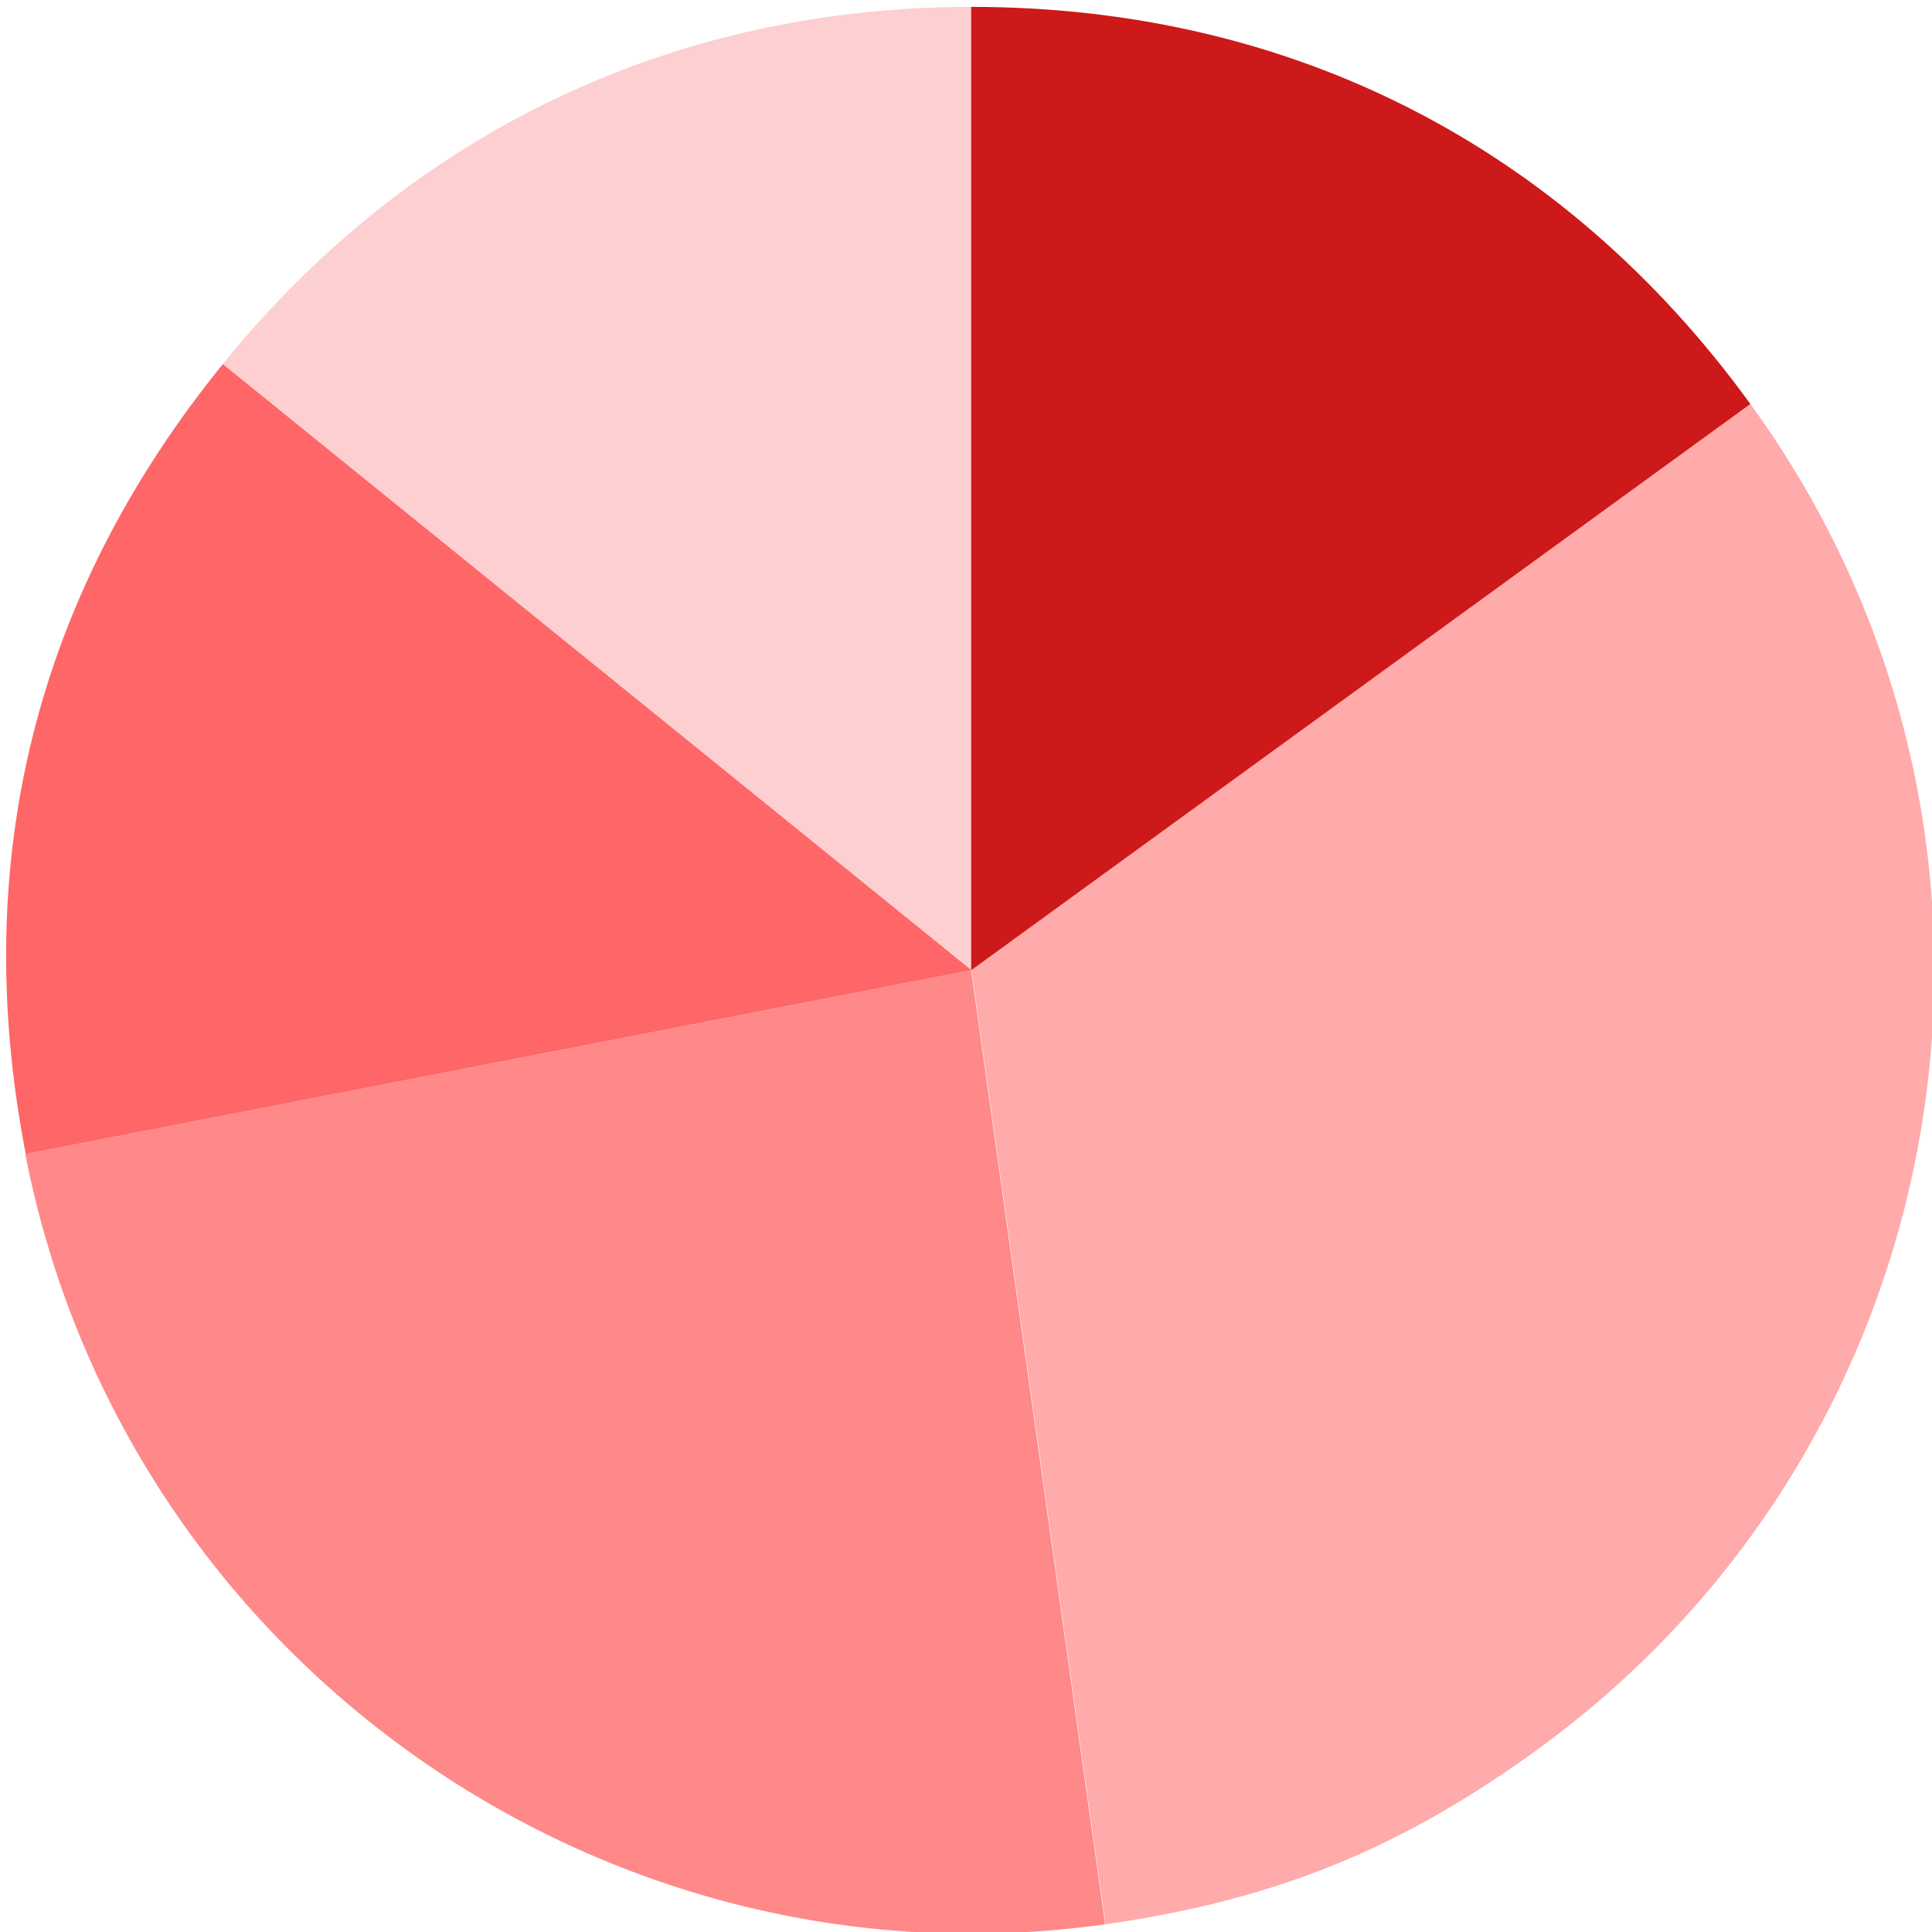
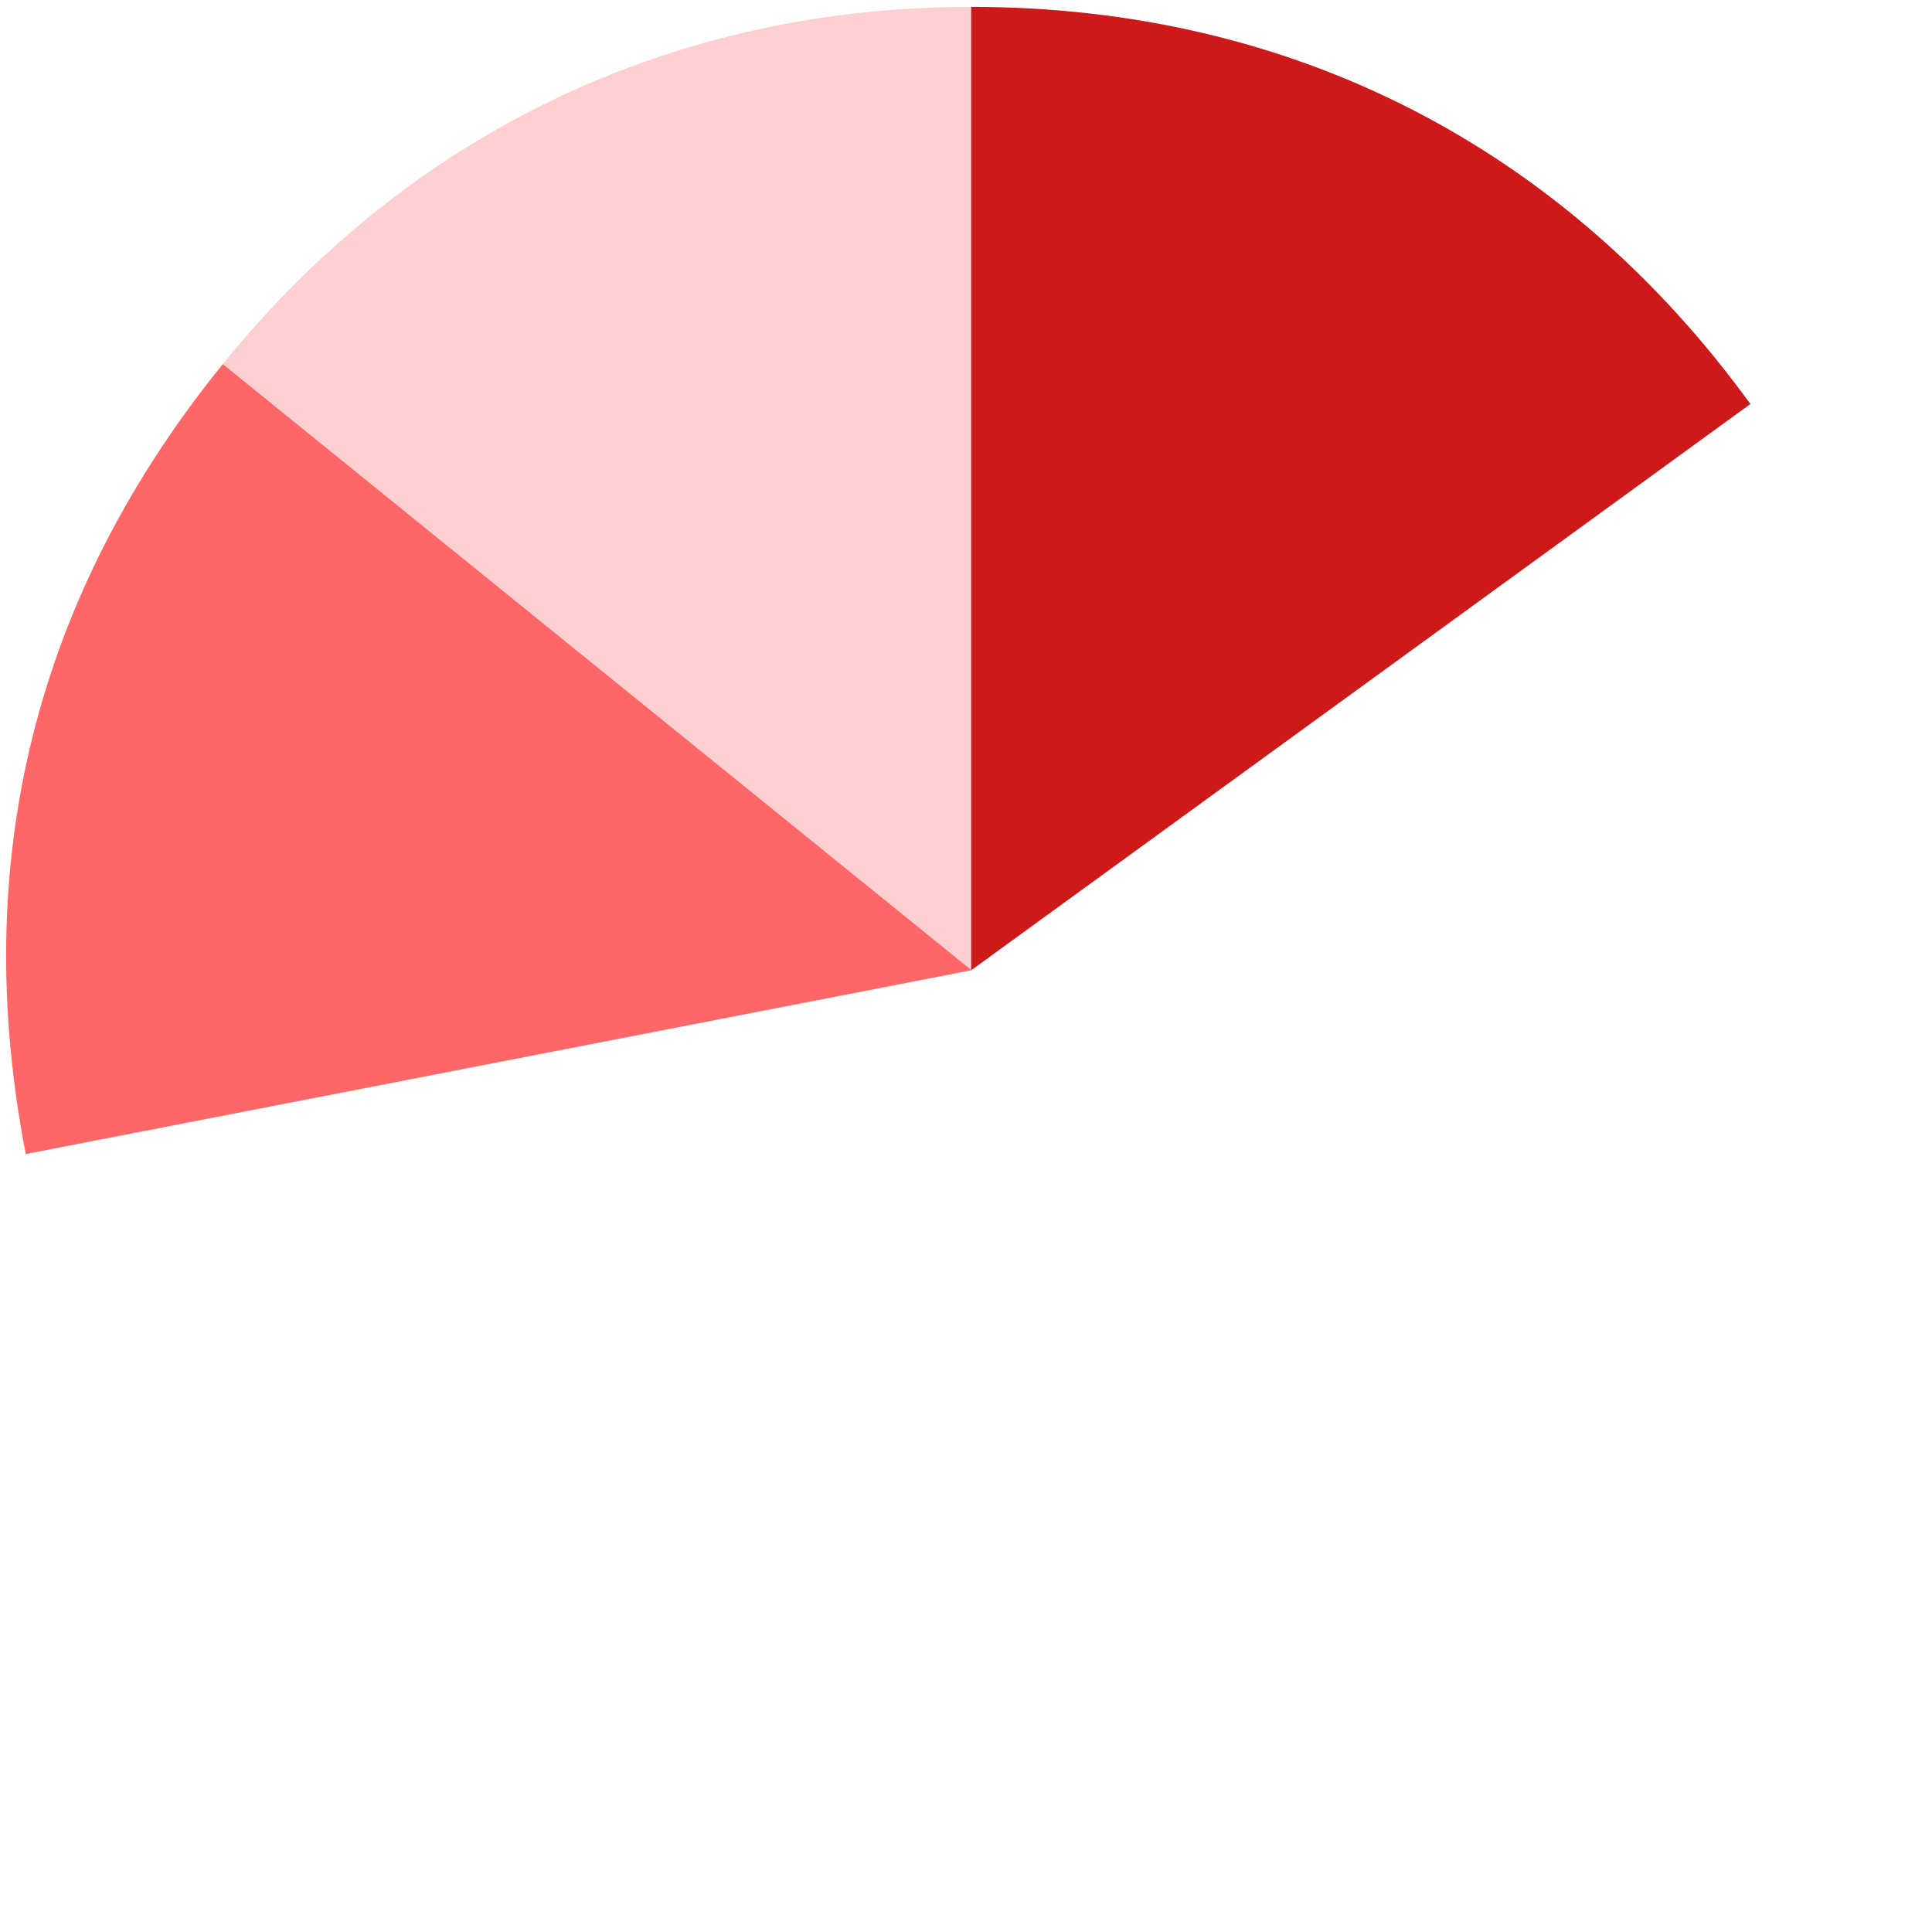
<svg xmlns="http://www.w3.org/2000/svg" id="_レイヤー_1" data-name="レイヤー_1" version="1.1" viewBox="0 0 450 450" width="450" height="450">
  <defs>
    <style>
      .st0 {
        fill: #ff8889;
      }
      .st1 {
        fill: #ffaaab;
      }
      .st2 {
        fill: #ff6668;
      }
      .st3 {
        fill: #fdcfd1;
      }
      .st4 {
        fill: #cd1919;
      }
    </style>
  </defs>
  <path class="st3" d="M226.2,226L51.9,84.8C95.5,30.9,156.8,1.6,226.2,1.6v224.4Z" />
  <path class="st2" d="M226.2,226L6,268.8c-13.2-68.1,2.2-130.1,45.9-184l174.4,141.2Z" />
-   <path class="st0" d="M226.2,226l31.2,222.2c-117.8,16.6-228.8-62.6-251.5-179.4l220.2-42.8Z" />
-   <path class="st1" d="M226.2,226l181.5-131.9c72.8,100.2,50.6,240.6-49.6,313.4-32.1,23.3-61.4,35.1-100.6,40.7l-31.2-222.2Z" />
  <path class="st4" d="M226.2,226V1.6c74.3,0,137.8,32.3,181.5,92.5l-181.5,131.9Z" />
</svg>